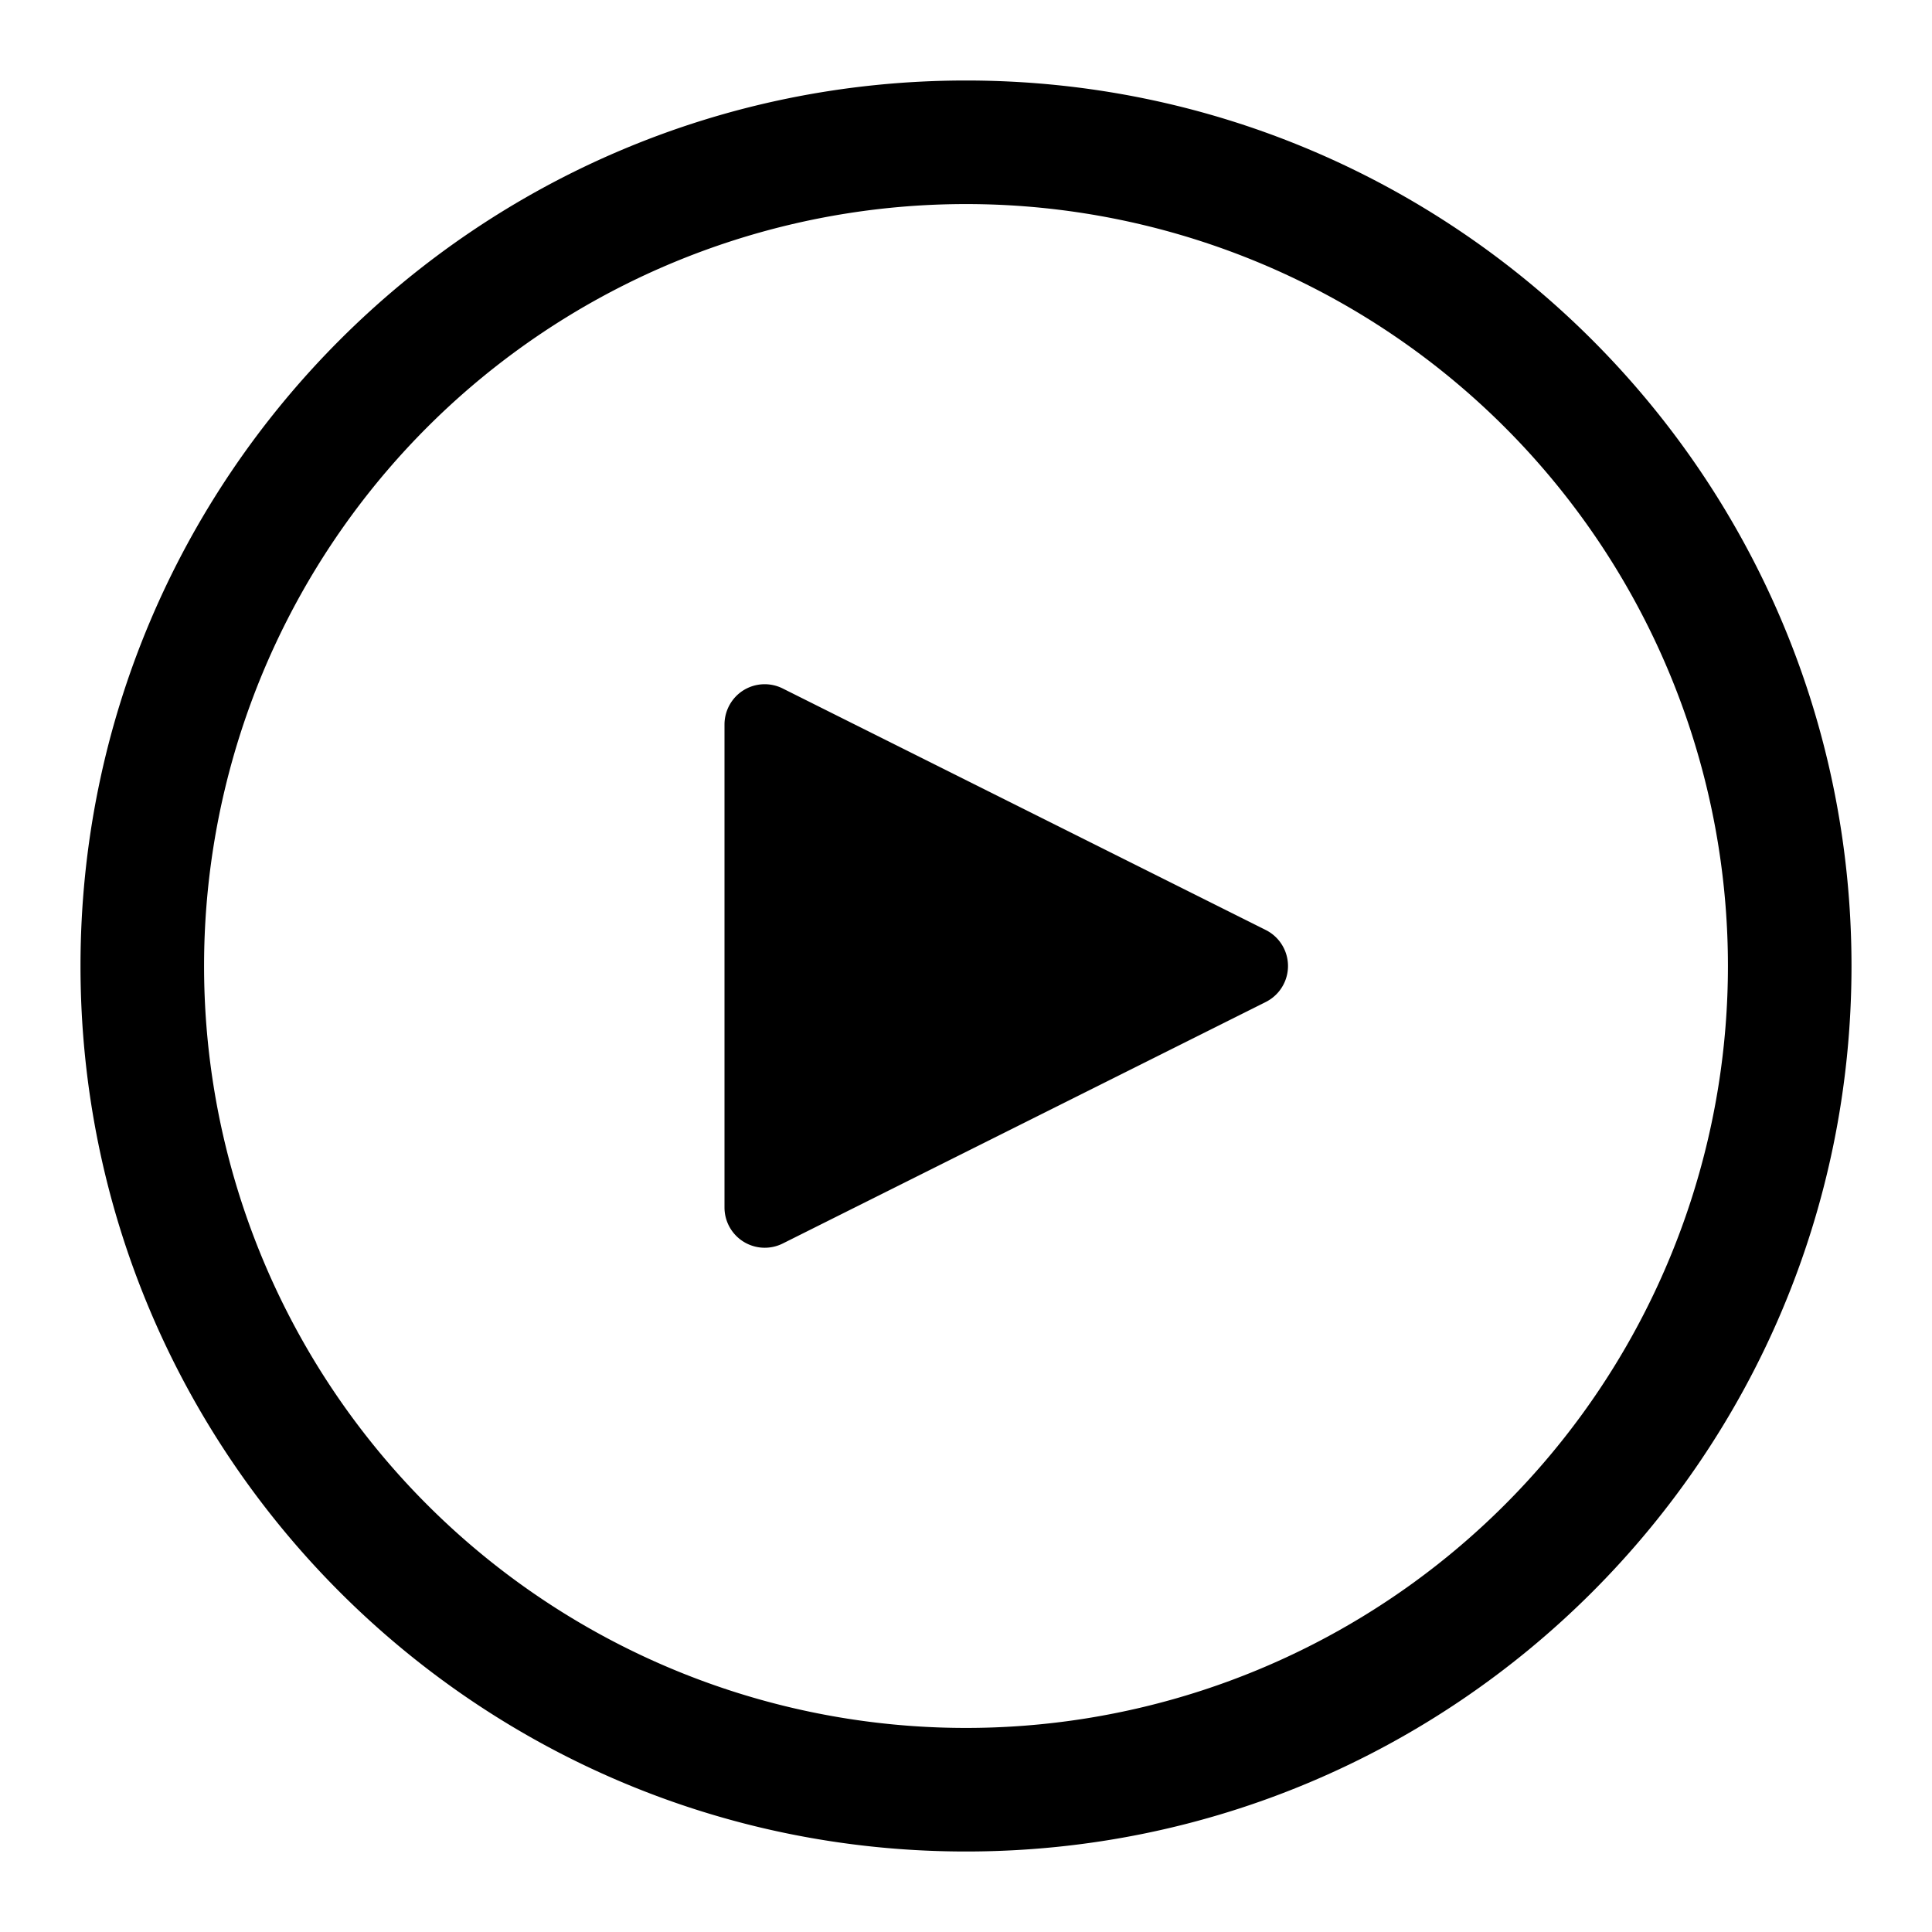
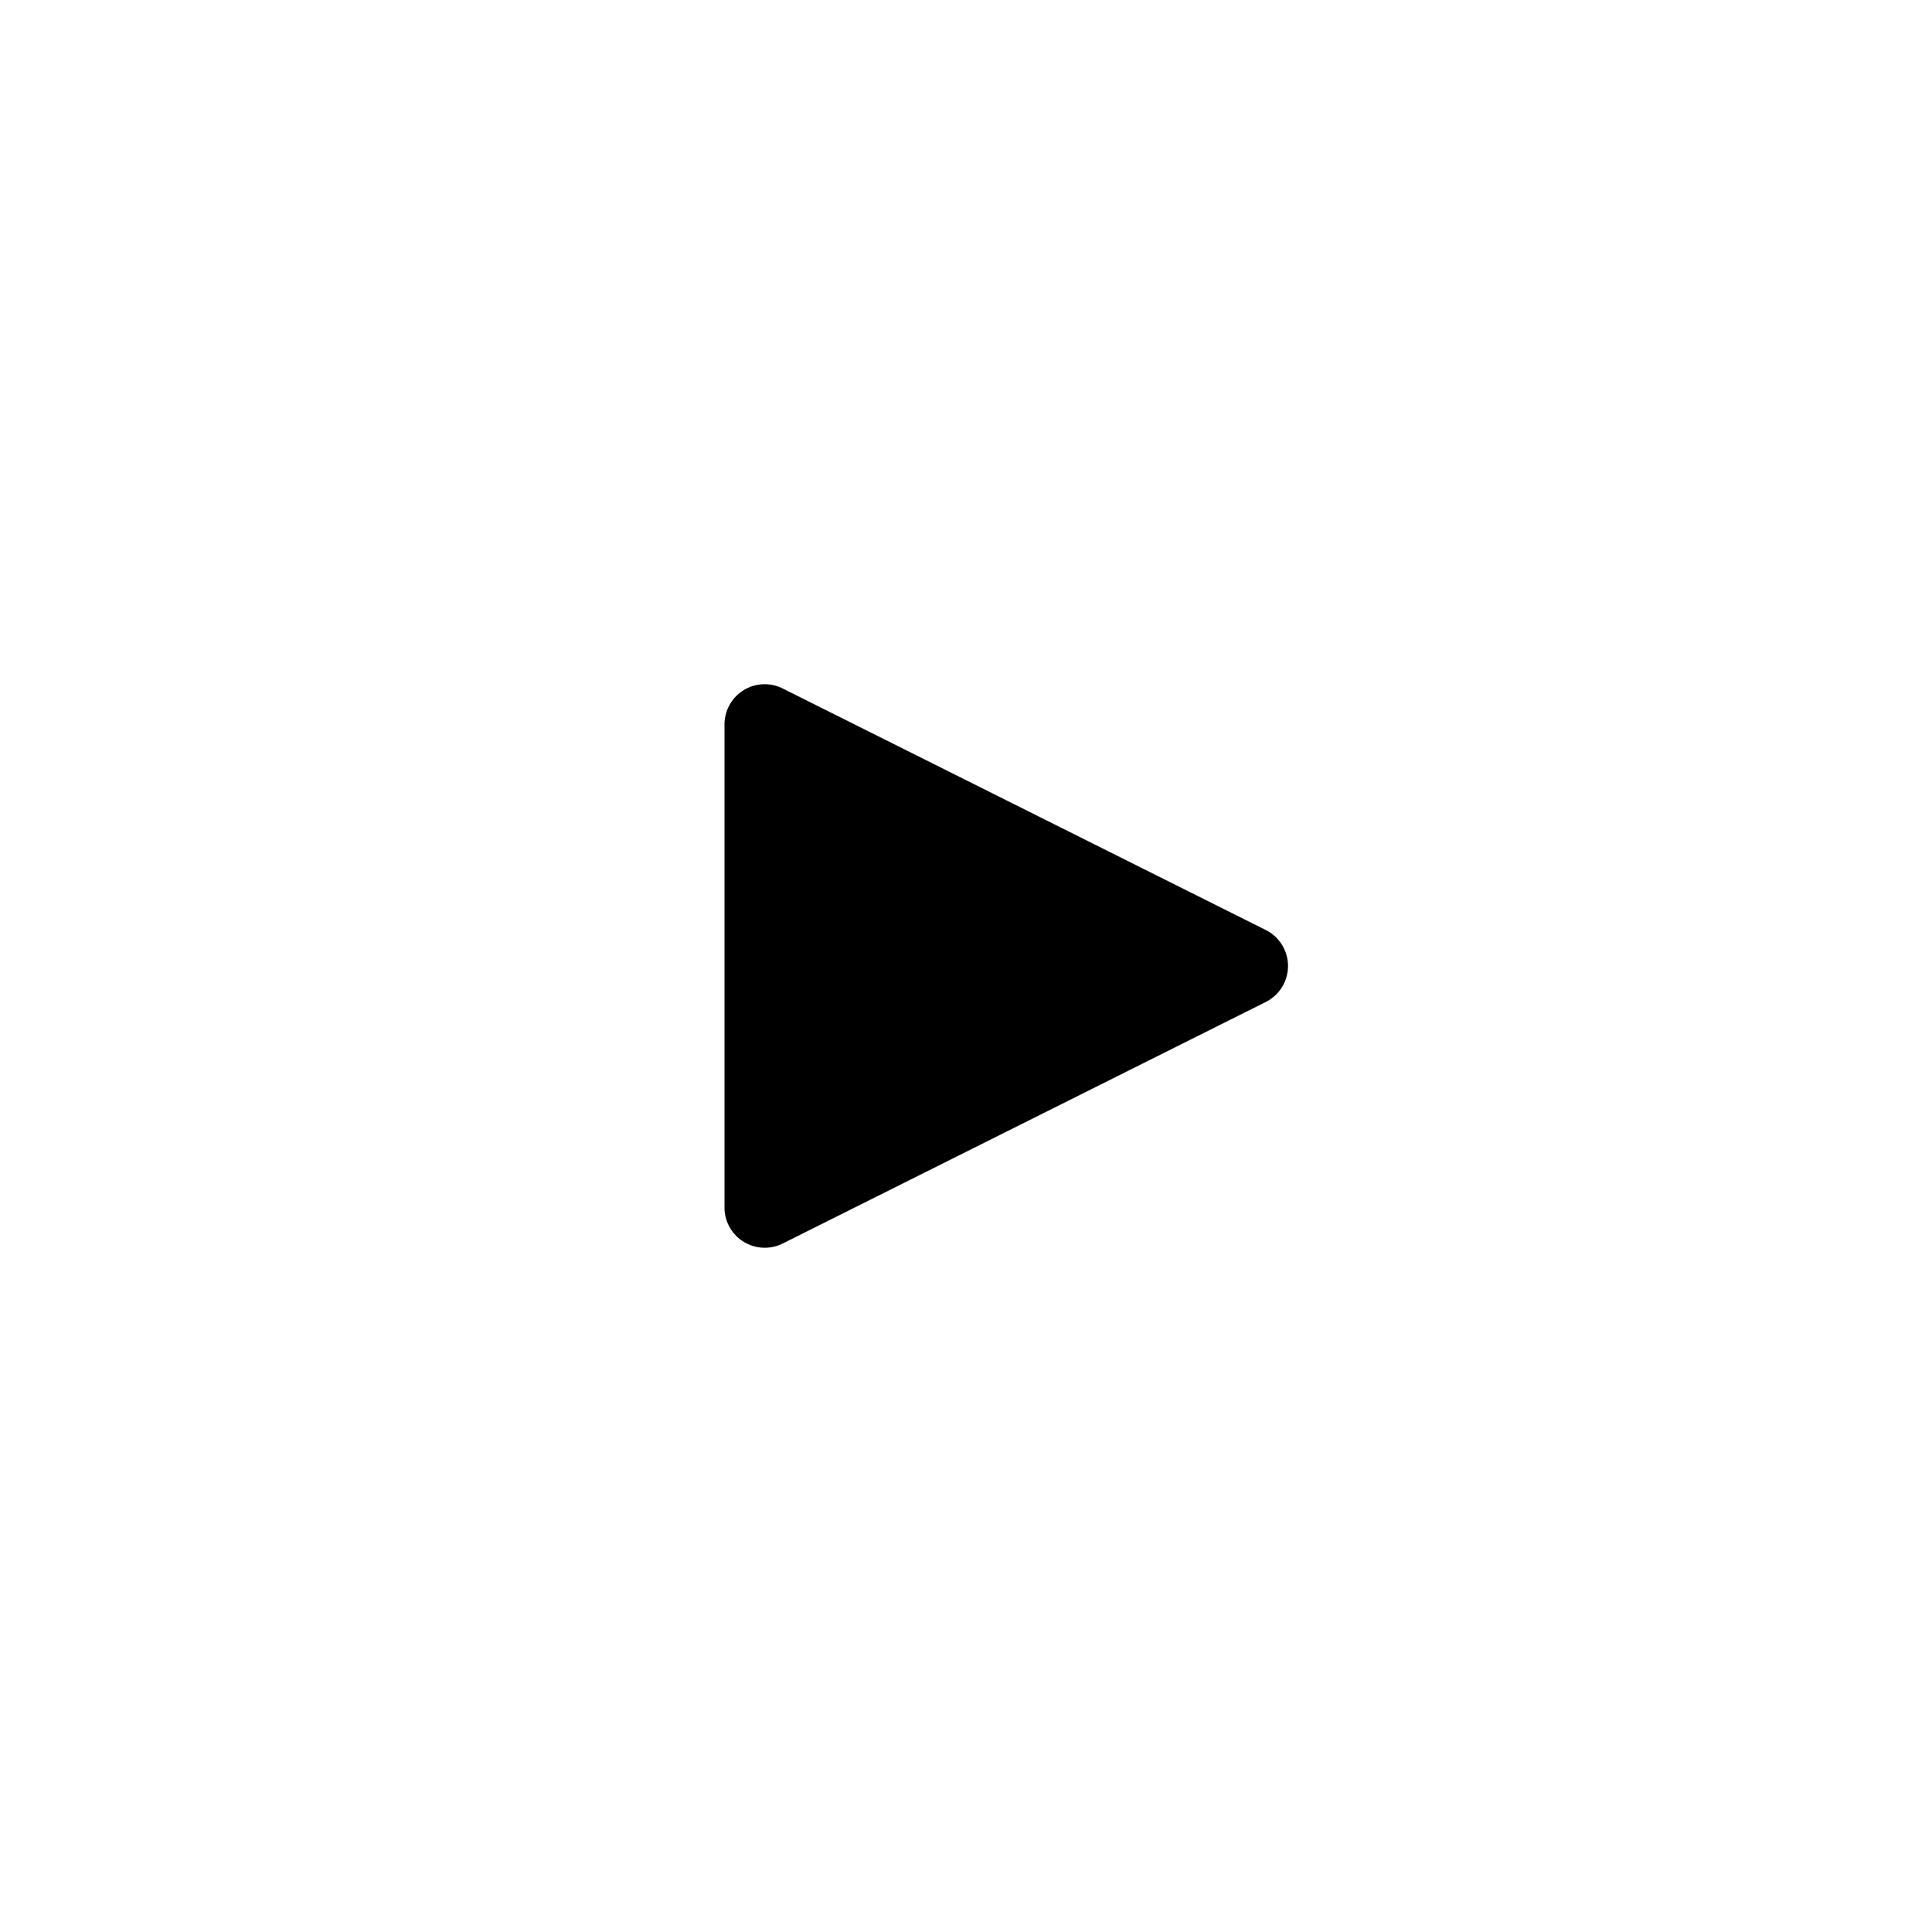
<svg xmlns="http://www.w3.org/2000/svg" width="24" height="24" fill="none" viewBox="0 0 24 24">
-   <path fill="#000" d="M21.465 12a9.465 9.465 0 1 0-18.93 0 9.465 9.465 0 0 0 18.93 0M23 12c0 6.075-4.925 11-11 11S1 18.075 1 12 5.925 1 12 1s11 4.925 11 11" />
  <path fill="#000" d="M9.237 8.574a.5.5 0 0 1 .487-.021l6 3a.5.5 0 0 1 0 .894l-6 3A.5.5 0 0 1 9 15V9c0-.173.09-.335.237-.426" />
</svg>